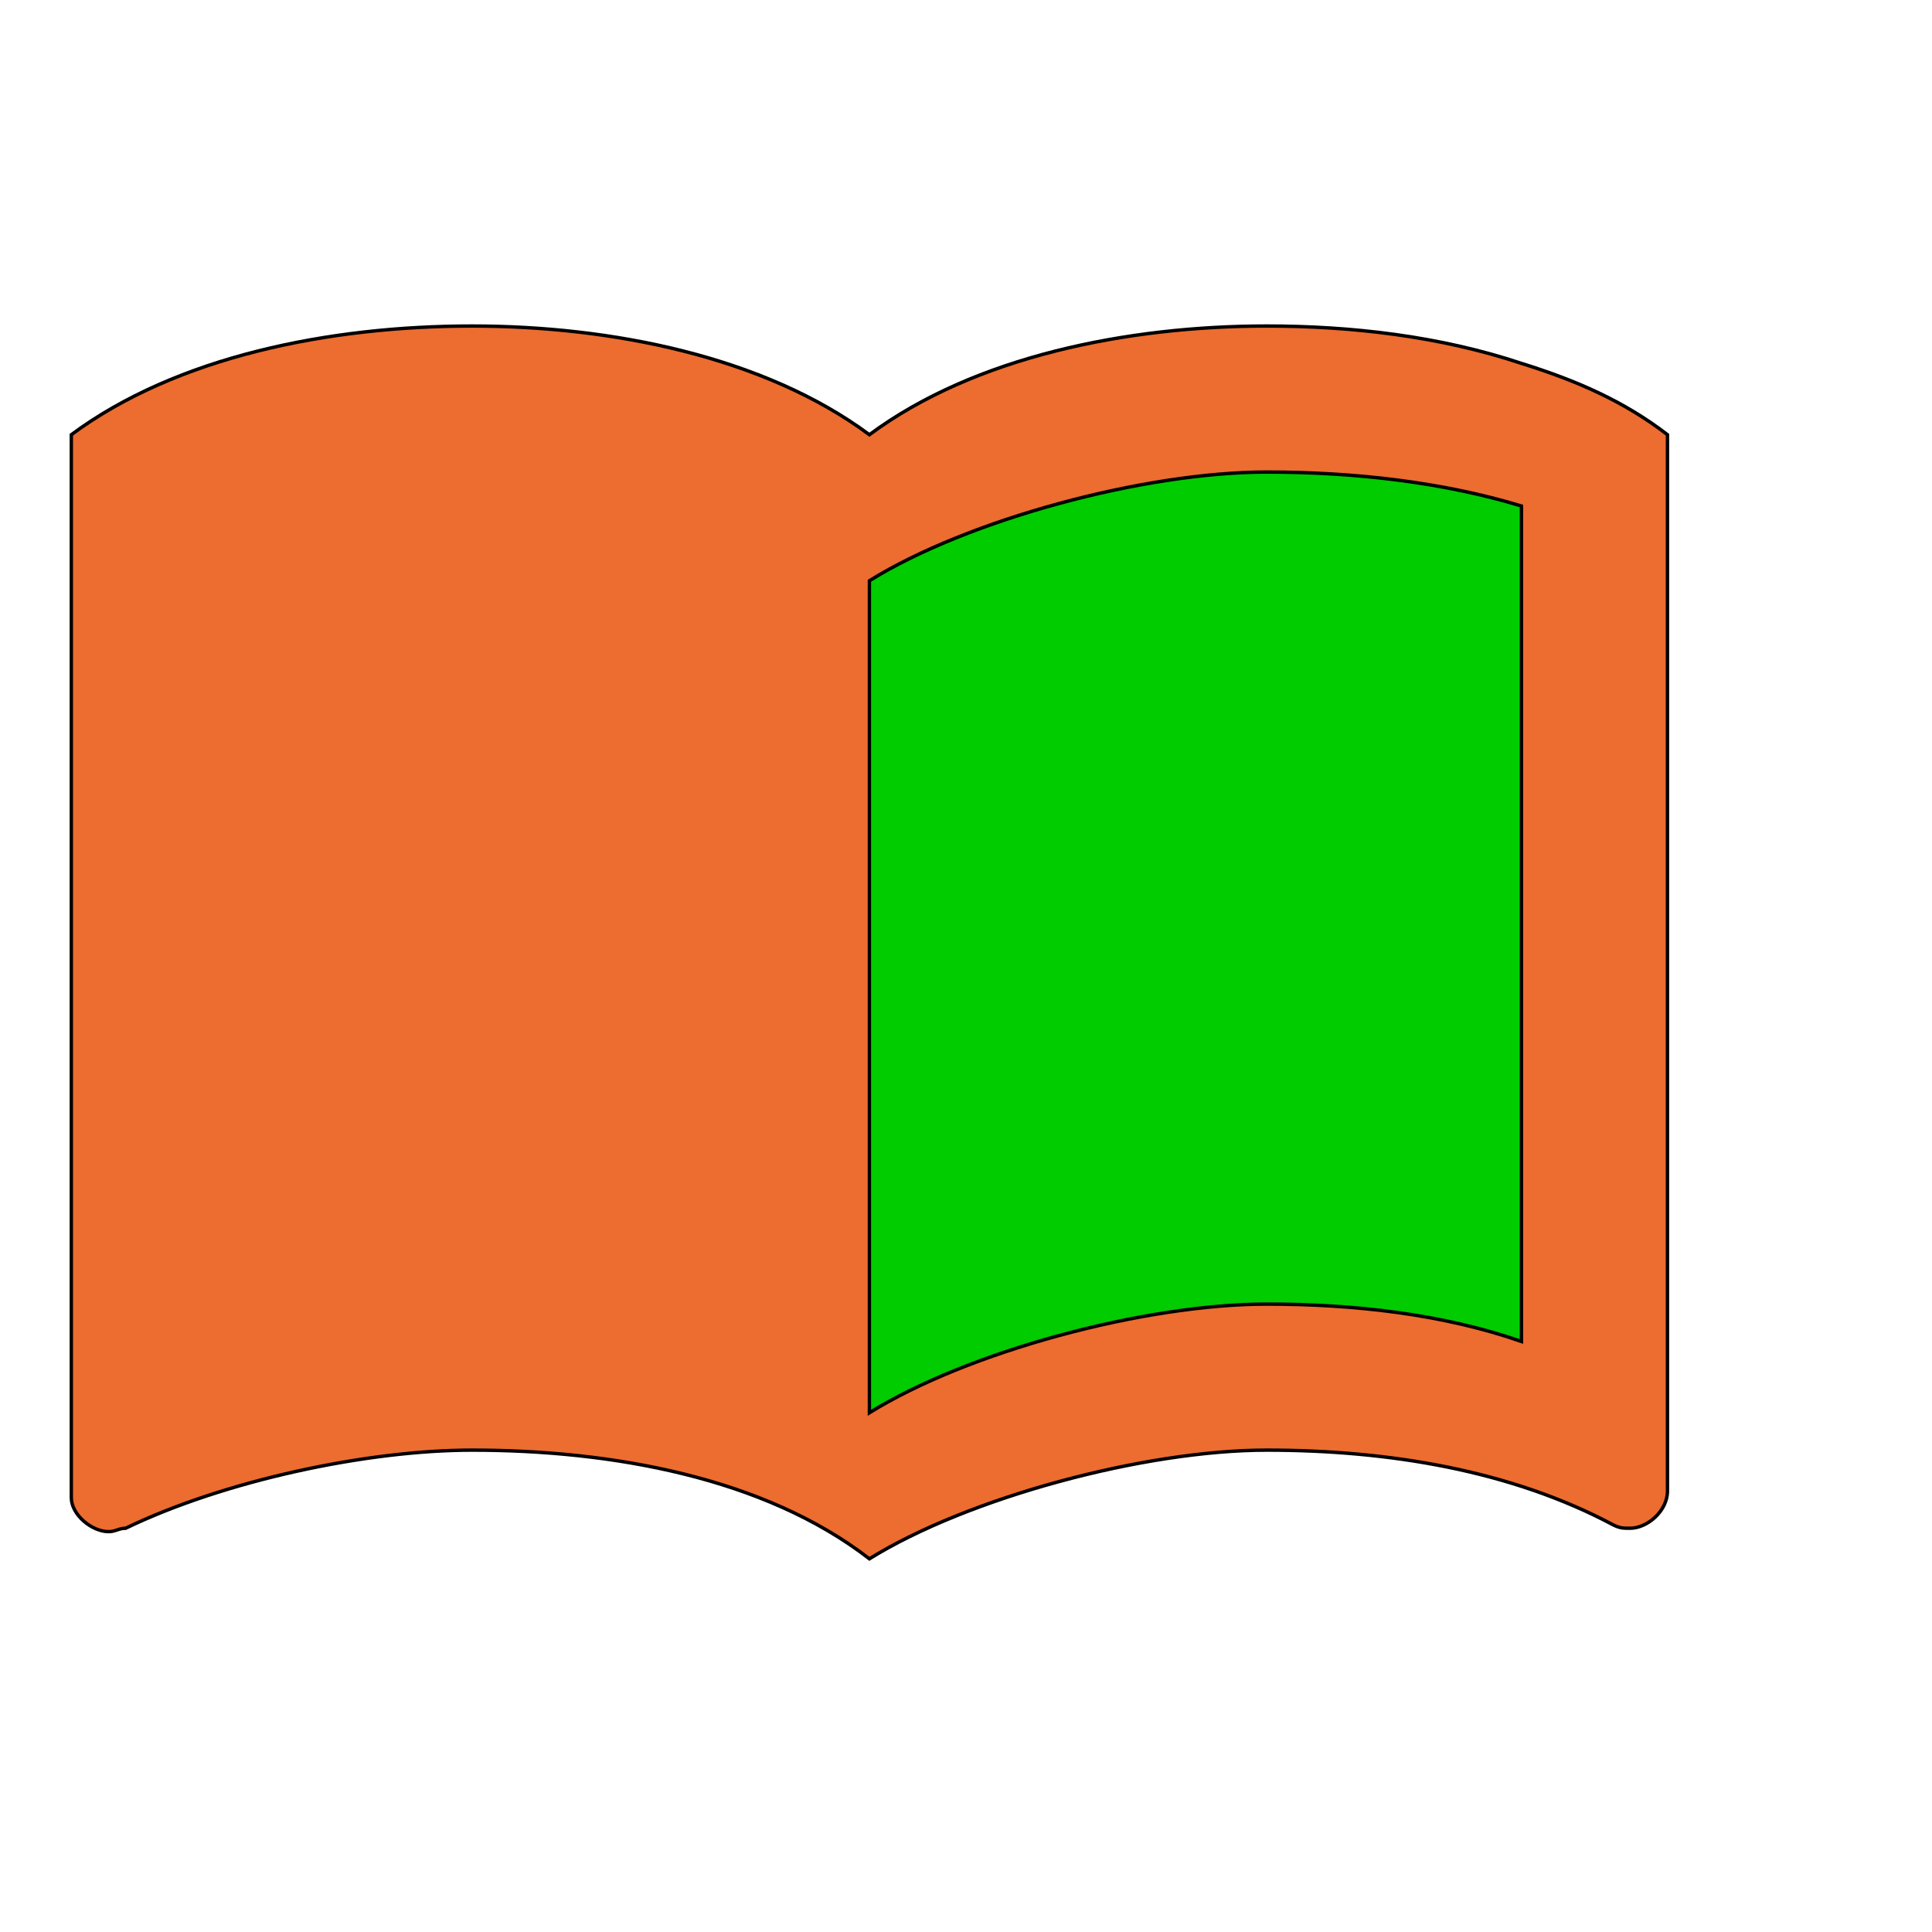
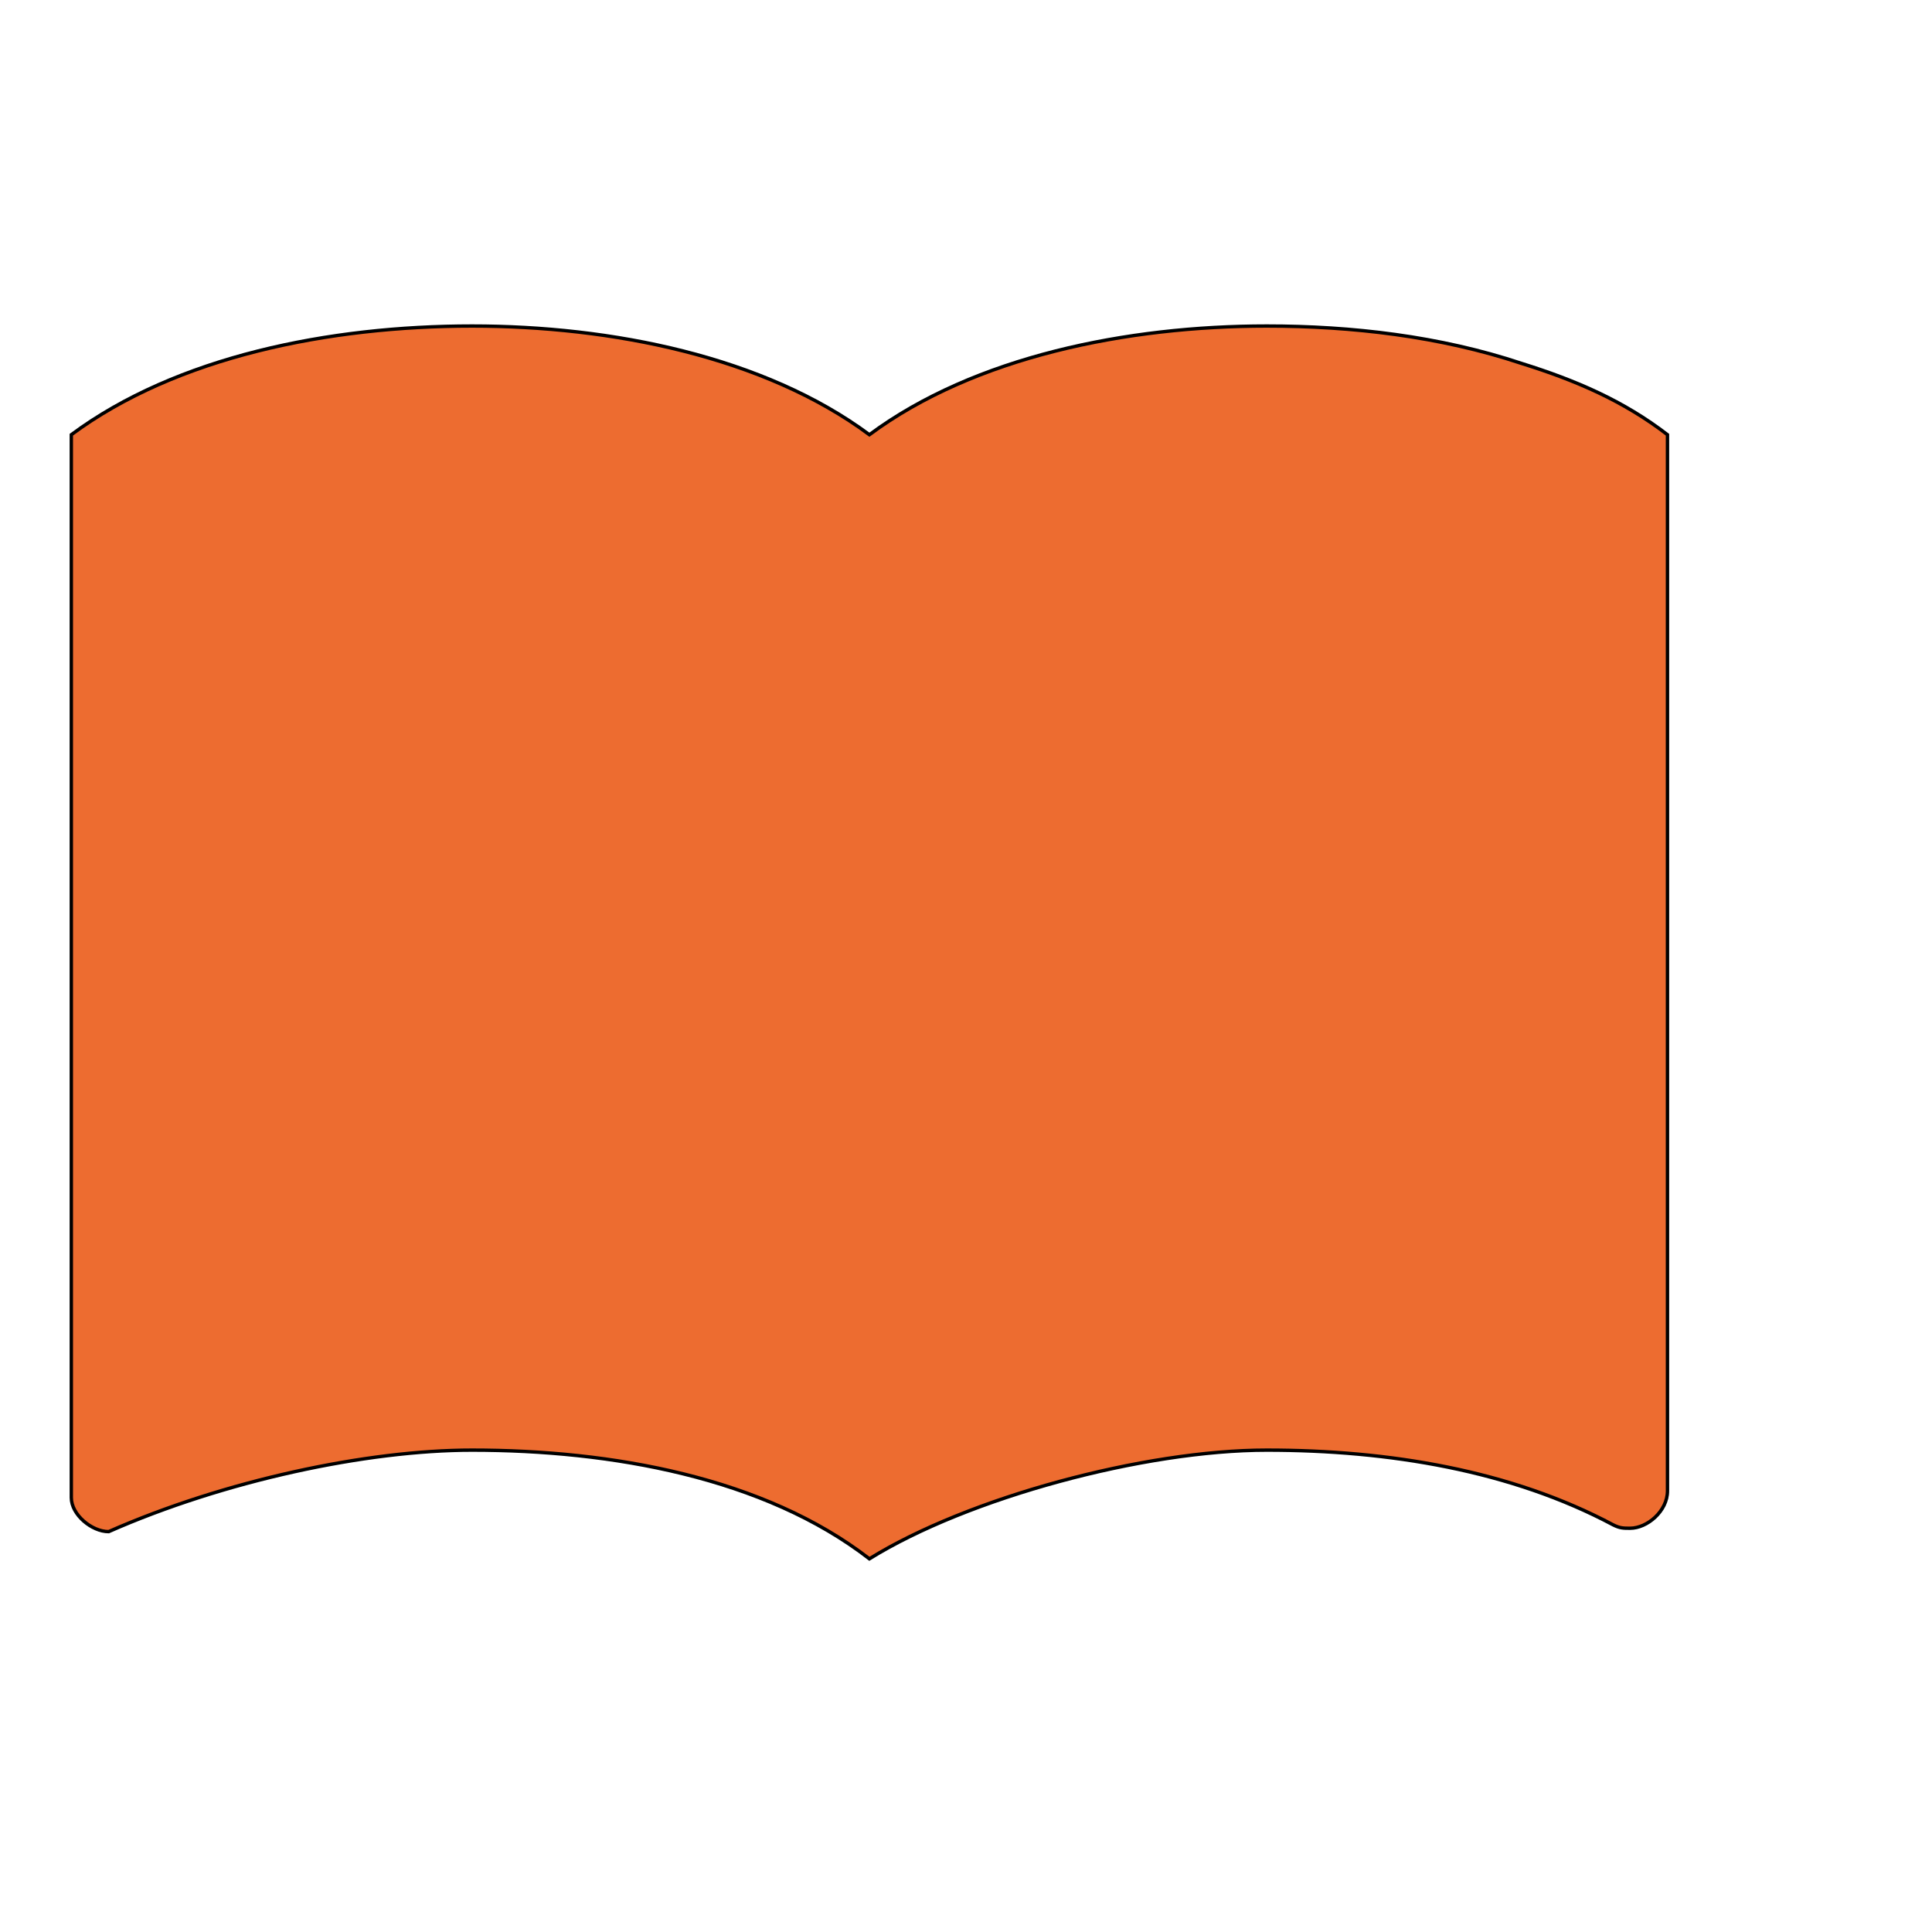
<svg xmlns="http://www.w3.org/2000/svg" id="th_wav_import-contacts" width="100%" height="100%" version="1.1" preserveAspectRatio="xMidYMin slice" data-uid="wav_import-contacts" data-keyword="wav_import-contacts" viewBox="0 0 512 512" transform="matrix(0.9,0,0,0.9,0,0)" data-colors="[&quot;#bdcf46&quot;,&quot;#ed6c30&quot;,&quot;#00cc00&quot;]">
  <defs id="SvgjsDefs16992" fill="#bdcf46" />
-   <path id="th_wav_import-contacts_0" d="M448 107C424 99 398 96 373 96C332 96 287 105 256 128C225 105 180 96 139 96C97 96 52 105 21 128L21 441C21 446 27 451 32 451C34 451 35 450 37 450C66 436 108 427 139 427C180 427 225 435 256 459C285 441 337 427 373 427C409 427 445 433 475 449C477 450 478 450 480 450C485 450 491 445 491 439L491 128C478 118 464 112 448 107Z " fill-rule="evenodd" fill="#ed6c30" stroke-width="1" stroke="#000000" />
-   <path id="th_wav_import-contacts_1" d="M448 395C425 387 399 384 373 384C337 384 285 398 256 416L256 171C285 153 337 139 373 139C399 139 425 142 448 149Z " fill-rule="evenodd" fill="#00cc00" stroke-width="1" stroke="#000000" />
+   <path id="th_wav_import-contacts_0" d="M448 107C424 99 398 96 373 96C332 96 287 105 256 128C225 105 180 96 139 96C97 96 52 105 21 128L21 441C21 446 27 451 32 451C66 436 108 427 139 427C180 427 225 435 256 459C285 441 337 427 373 427C409 427 445 433 475 449C477 450 478 450 480 450C485 450 491 445 491 439L491 128C478 118 464 112 448 107Z " fill-rule="evenodd" fill="#ed6c30" stroke-width="1" stroke="#000000" />
</svg>